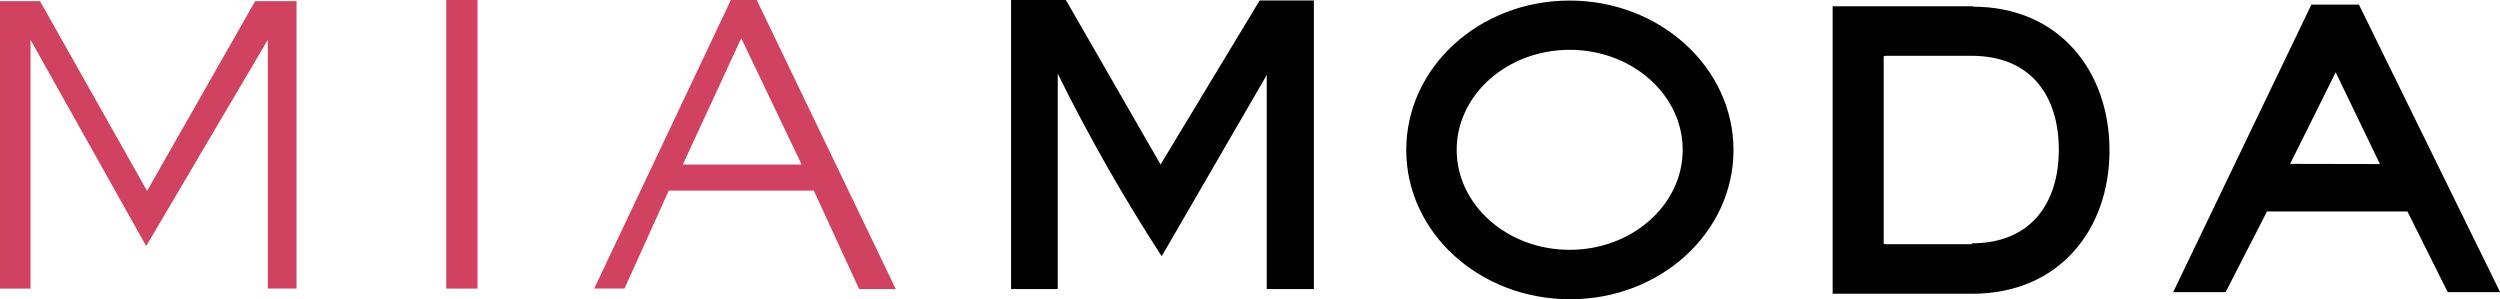
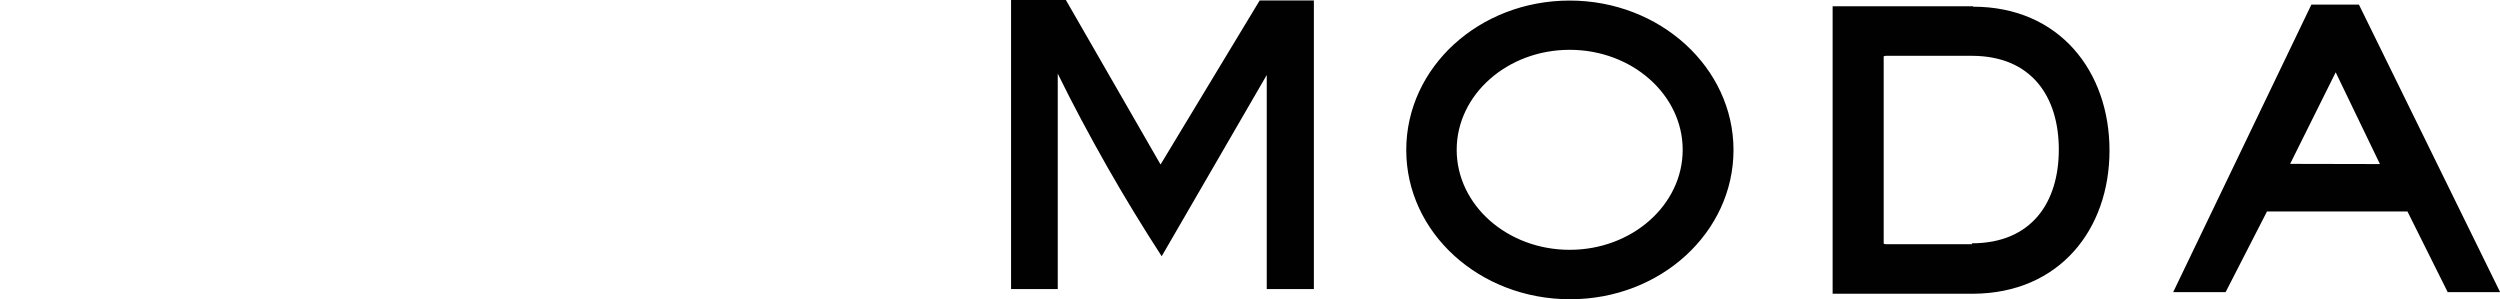
<svg xmlns="http://www.w3.org/2000/svg" viewBox="0 0 400 47.85">
  <defs>
    <style>.cls-2{fill:#010101}</style>
  </defs>
-   <path d="M0 .18v46h4.88V6.37l18.51 33 19.46-33v39.8h4.6V.18h-6.62l-17.3 30.36L6.4.18zm71.4 46h5V0h-5zm47.2-40.06l9.66 20.2h-19zM116.94 0L95.07 46.17h4.85L107 30.5h23.21l7.25 15.75h5.87L121.08 0z" fill="#d14260" />
  <path class="cls-2" d="M185.69 26.32L170.54 0h-8.77v46.25h7.47V11.78c2.34 4.78 5 9.77 7.93 14.93 2.8 4.92 5.7 9.66 8.7 14.29l16.81-29v34.25h7.54V.07h-8.67zM366.42 26.22l7.29-14.65 7.08 14.68zm3.4-25.48l-22.11 46h8.39l6.62-12.91h22.47l6.44 12.91h8.39l-22.59-46zM251.15.09C236.67.09 225 10.77 225 24s11.71 23.88 26.22 23.88S277.36 37.17 277.36 24 265.62.09 251.15.09m0 39.88c-10 0-18.08-7.18-18.08-16s8.1-16 18.08-16 18.08 7.18 18.08 16-8.1 16-18.08 16M315.68 1h-22.46v46h22.47c13.83-.07 21.83-10.3 21.83-22.93s-8-23-21.83-23m-.14 38h-13.84l-.32-.07V9l.35-.07h13.73c9.59 0 13.94 6.55 13.94 15s-4.35 15-13.94 15" />
</svg>